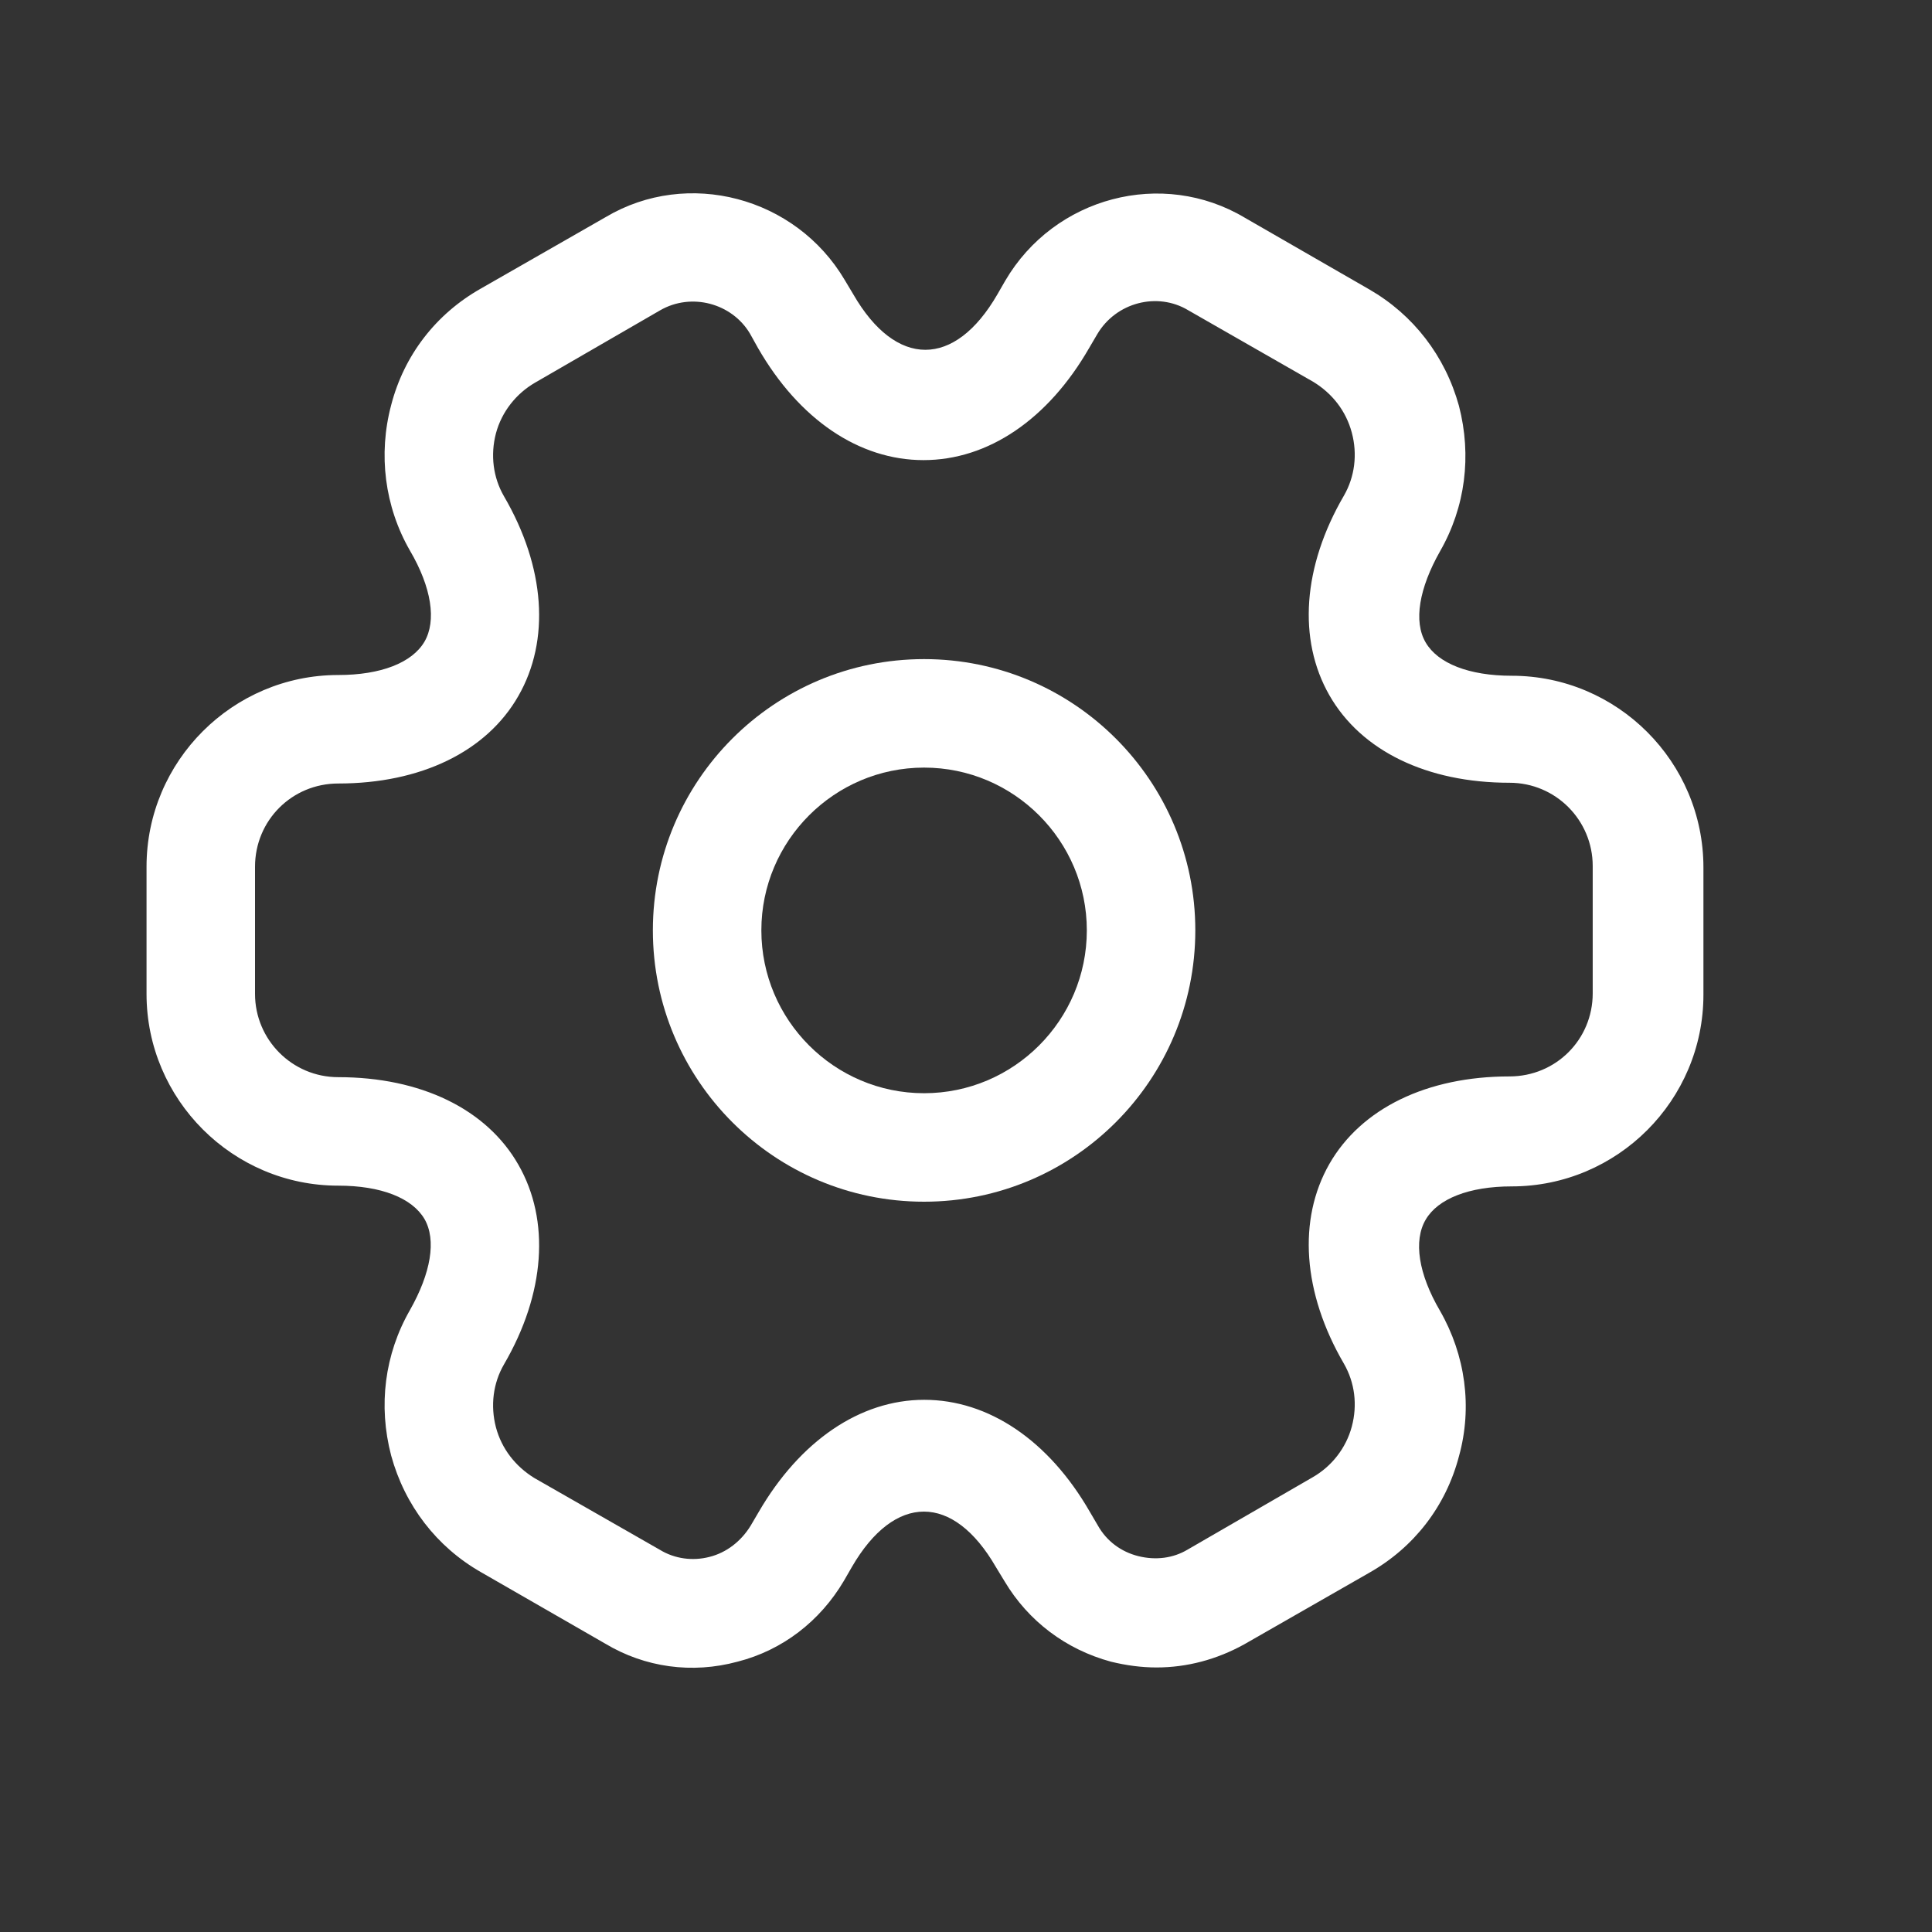
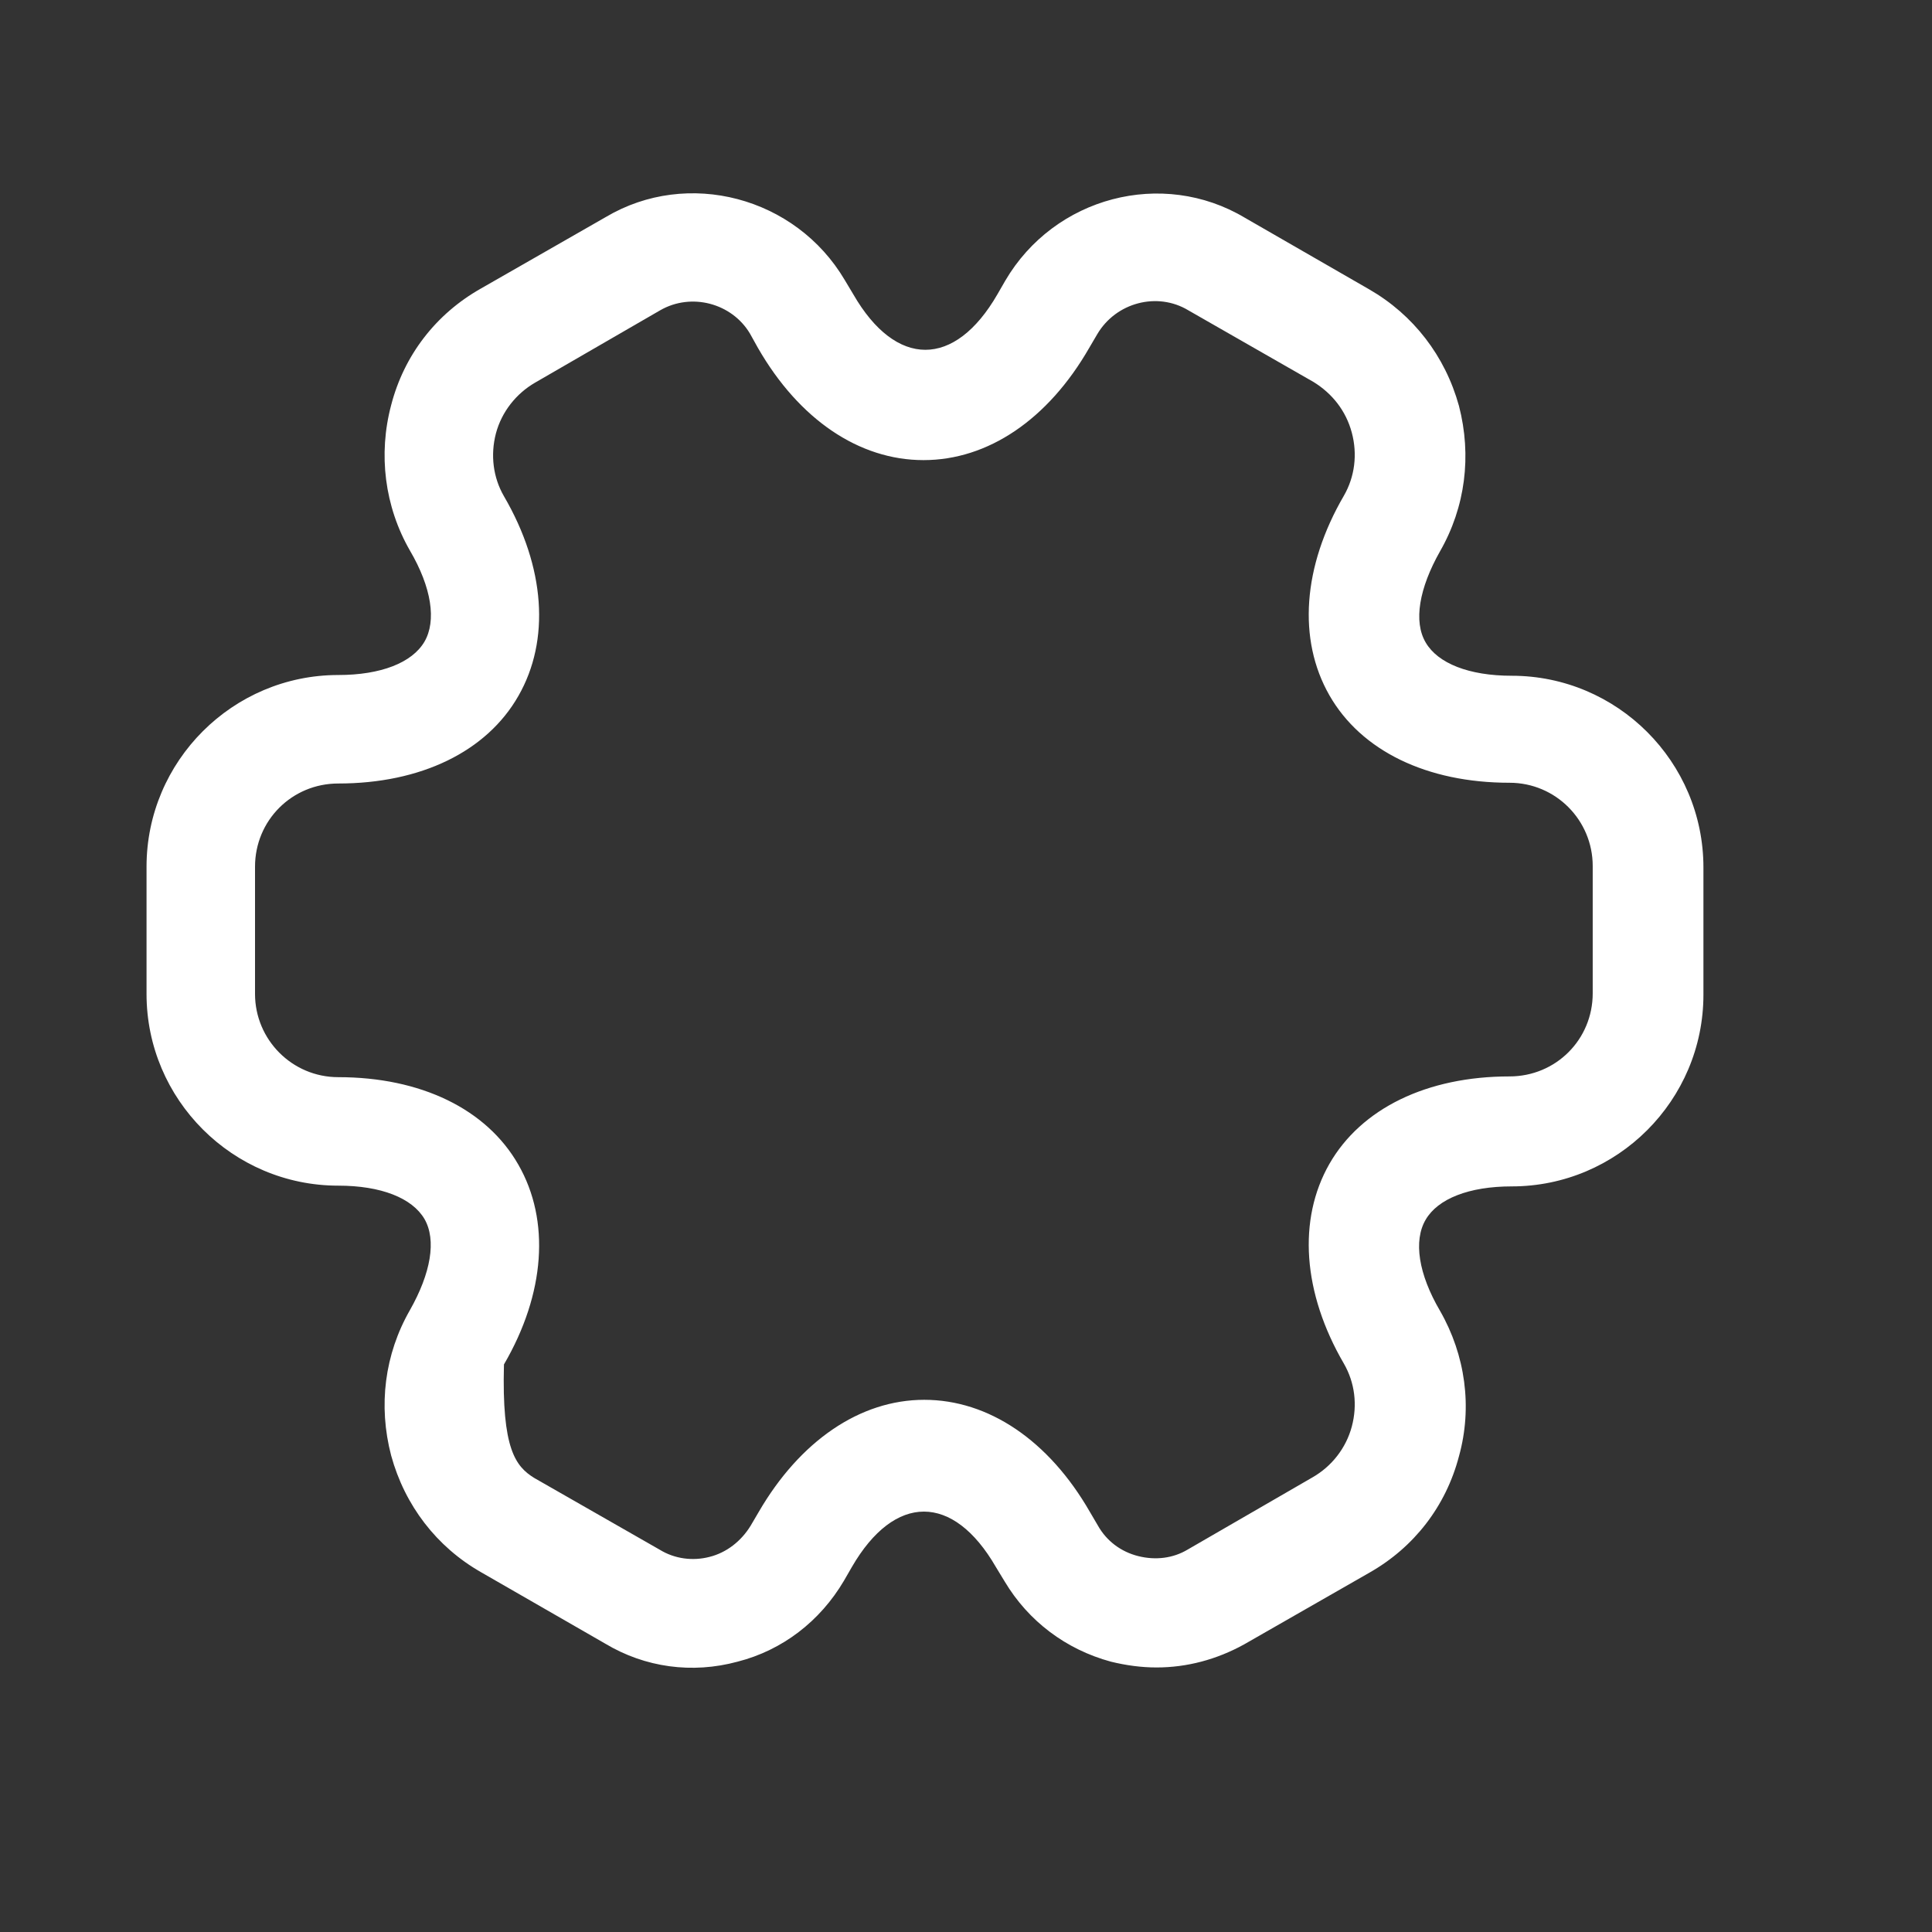
<svg xmlns="http://www.w3.org/2000/svg" width="13" height="13" viewBox="0 0 13 13" fill="none">
  <rect x="0" y="0" width="13" height="13" fill="#333333" stroke="none" />
-   <path d="M6.218 8.086C5.21 8.086 4.393 7.268 4.393 6.26C4.393 5.253 5.21 4.435 6.218 4.435C7.226 4.435 8.043 5.253 8.043 6.26C8.043 7.268 7.226 8.086 6.218 8.086ZM6.218 5.165C5.614 5.165 5.123 5.657 5.123 6.26C5.123 6.864 5.614 7.356 6.218 7.356C6.822 7.356 7.313 6.864 7.313 6.26C7.313 5.657 6.822 5.165 6.218 5.165Z" fill="white" />
-   <path d="M7.782 11.22C7.68 11.22 7.577 11.206 7.475 11.181C7.173 11.099 6.92 10.909 6.76 10.641L6.701 10.544C6.414 10.047 6.02 10.047 5.732 10.544L5.679 10.636C5.518 10.909 5.265 11.104 4.963 11.181C4.657 11.264 4.34 11.22 4.073 11.06L3.235 10.578C2.938 10.408 2.724 10.13 2.632 9.794C2.544 9.458 2.588 9.113 2.758 8.816C2.899 8.567 2.938 8.344 2.856 8.202C2.773 8.061 2.564 7.978 2.276 7.978C1.566 7.978 0.986 7.399 0.986 6.688V5.832C0.986 5.121 1.566 4.542 2.276 4.542C2.564 4.542 2.773 4.459 2.856 4.318C2.938 4.177 2.904 3.953 2.758 3.704C2.588 3.408 2.544 3.057 2.632 2.726C2.719 2.39 2.933 2.113 3.235 1.942L4.077 1.46C4.627 1.134 5.353 1.324 5.684 1.884L5.742 1.981C6.029 2.478 6.424 2.478 6.711 1.981L6.764 1.889C7.095 1.324 7.821 1.134 8.376 1.465L9.213 1.947C9.51 2.118 9.724 2.395 9.817 2.731C9.904 3.067 9.86 3.412 9.69 3.709C9.549 3.958 9.51 4.182 9.593 4.323C9.675 4.464 9.885 4.547 10.172 4.547C10.883 4.547 11.462 5.126 11.462 5.837V6.693C11.462 7.404 10.883 7.983 10.172 7.983C9.885 7.983 9.675 8.066 9.593 8.207C9.51 8.348 9.544 8.572 9.69 8.821C9.86 9.118 9.909 9.468 9.817 9.799C9.729 10.135 9.515 10.412 9.213 10.583L8.371 11.065C8.186 11.167 7.986 11.22 7.782 11.22ZM6.219 9.419C6.652 9.419 7.057 9.692 7.334 10.174L7.388 10.266C7.446 10.369 7.543 10.442 7.66 10.471C7.777 10.5 7.894 10.485 7.991 10.427L8.833 9.94C8.96 9.867 9.057 9.745 9.096 9.599C9.135 9.453 9.116 9.303 9.043 9.176C8.765 8.699 8.731 8.207 8.945 7.832C9.159 7.458 9.602 7.243 10.157 7.243C10.469 7.243 10.717 6.995 10.717 6.684V5.827C10.717 5.52 10.469 5.267 10.157 5.267C9.602 5.267 9.159 5.053 8.945 4.678C8.731 4.303 8.765 3.812 9.043 3.335C9.116 3.208 9.135 3.057 9.096 2.911C9.057 2.765 8.965 2.648 8.838 2.57L7.996 2.088C7.787 1.962 7.509 2.035 7.383 2.249L7.329 2.341C7.052 2.823 6.648 3.096 6.214 3.096C5.781 3.096 5.377 2.823 5.1 2.341L5.046 2.244C4.924 2.04 4.652 1.967 4.442 2.088L3.6 2.575C3.474 2.648 3.376 2.77 3.337 2.916C3.299 3.062 3.318 3.213 3.391 3.339C3.669 3.816 3.703 4.308 3.488 4.683C3.274 5.058 2.831 5.272 2.276 5.272C1.965 5.272 1.716 5.52 1.716 5.832V6.688C1.716 6.995 1.965 7.248 2.276 7.248C2.831 7.248 3.274 7.462 3.488 7.837C3.703 8.212 3.669 8.704 3.391 9.181C3.318 9.307 3.299 9.458 3.337 9.604C3.376 9.75 3.469 9.867 3.595 9.945L4.438 10.427C4.54 10.49 4.662 10.505 4.774 10.476C4.89 10.447 4.988 10.369 5.051 10.266L5.105 10.174C5.382 9.697 5.786 9.419 6.219 9.419Z" fill="white" />
+   <path d="M7.782 11.22C7.68 11.22 7.577 11.206 7.475 11.181C7.173 11.099 6.92 10.909 6.76 10.641L6.701 10.544C6.414 10.047 6.02 10.047 5.732 10.544L5.679 10.636C5.518 10.909 5.265 11.104 4.963 11.181C4.657 11.264 4.34 11.22 4.073 11.06L3.235 10.578C2.938 10.408 2.724 10.13 2.632 9.794C2.544 9.458 2.588 9.113 2.758 8.816C2.899 8.567 2.938 8.344 2.856 8.202C2.773 8.061 2.564 7.978 2.276 7.978C1.566 7.978 0.986 7.399 0.986 6.688V5.832C0.986 5.121 1.566 4.542 2.276 4.542C2.564 4.542 2.773 4.459 2.856 4.318C2.938 4.177 2.904 3.953 2.758 3.704C2.588 3.408 2.544 3.057 2.632 2.726C2.719 2.39 2.933 2.113 3.235 1.942L4.077 1.46C4.627 1.134 5.353 1.324 5.684 1.884L5.742 1.981C6.029 2.478 6.424 2.478 6.711 1.981L6.764 1.889C7.095 1.324 7.821 1.134 8.376 1.465L9.213 1.947C9.51 2.118 9.724 2.395 9.817 2.731C9.904 3.067 9.86 3.412 9.69 3.709C9.549 3.958 9.51 4.182 9.593 4.323C9.675 4.464 9.885 4.547 10.172 4.547C10.883 4.547 11.462 5.126 11.462 5.837V6.693C11.462 7.404 10.883 7.983 10.172 7.983C9.885 7.983 9.675 8.066 9.593 8.207C9.51 8.348 9.544 8.572 9.69 8.821C9.86 9.118 9.909 9.468 9.817 9.799C9.729 10.135 9.515 10.412 9.213 10.583L8.371 11.065C8.186 11.167 7.986 11.22 7.782 11.22ZM6.219 9.419C6.652 9.419 7.057 9.692 7.334 10.174L7.388 10.266C7.446 10.369 7.543 10.442 7.66 10.471C7.777 10.5 7.894 10.485 7.991 10.427L8.833 9.94C8.96 9.867 9.057 9.745 9.096 9.599C9.135 9.453 9.116 9.303 9.043 9.176C8.765 8.699 8.731 8.207 8.945 7.832C9.159 7.458 9.602 7.243 10.157 7.243C10.469 7.243 10.717 6.995 10.717 6.684V5.827C10.717 5.52 10.469 5.267 10.157 5.267C9.602 5.267 9.159 5.053 8.945 4.678C8.731 4.303 8.765 3.812 9.043 3.335C9.116 3.208 9.135 3.057 9.096 2.911C9.057 2.765 8.965 2.648 8.838 2.57L7.996 2.088C7.787 1.962 7.509 2.035 7.383 2.249L7.329 2.341C7.052 2.823 6.648 3.096 6.214 3.096C5.781 3.096 5.377 2.823 5.1 2.341L5.046 2.244C4.924 2.04 4.652 1.967 4.442 2.088L3.6 2.575C3.474 2.648 3.376 2.77 3.337 2.916C3.299 3.062 3.318 3.213 3.391 3.339C3.669 3.816 3.703 4.308 3.488 4.683C3.274 5.058 2.831 5.272 2.276 5.272C1.965 5.272 1.716 5.52 1.716 5.832V6.688C1.716 6.995 1.965 7.248 2.276 7.248C2.831 7.248 3.274 7.462 3.488 7.837C3.703 8.212 3.669 8.704 3.391 9.181C3.376 9.75 3.469 9.867 3.595 9.945L4.438 10.427C4.54 10.49 4.662 10.505 4.774 10.476C4.89 10.447 4.988 10.369 5.051 10.266L5.105 10.174C5.382 9.697 5.786 9.419 6.219 9.419Z" fill="white" />
</svg>